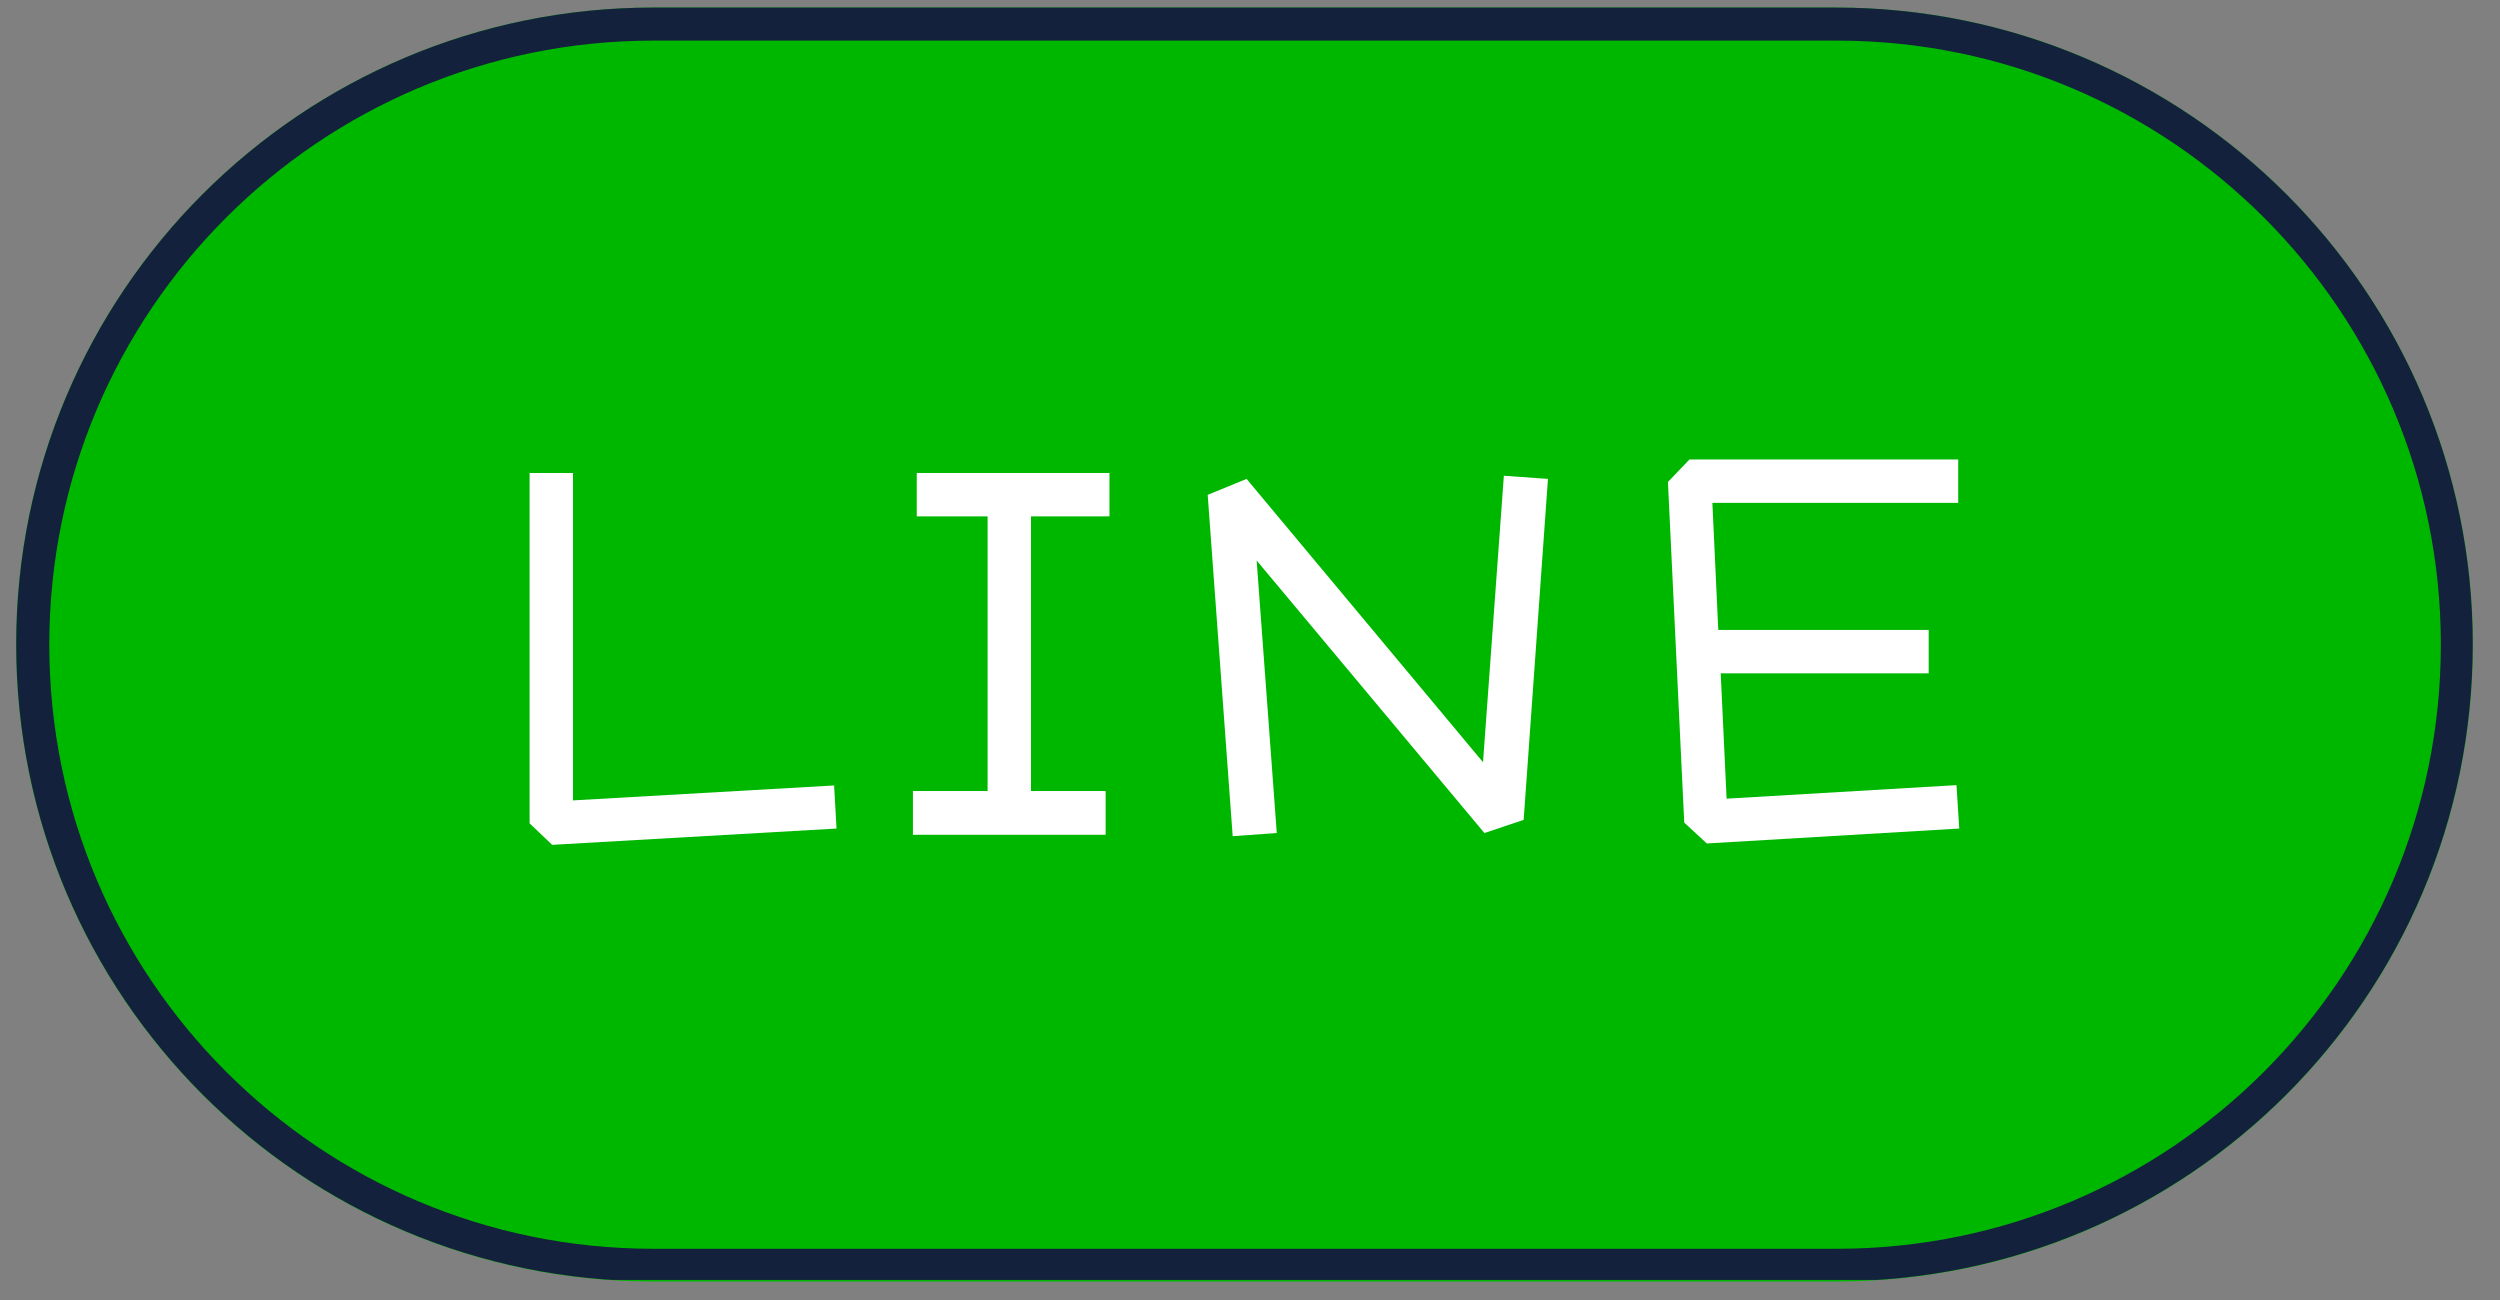
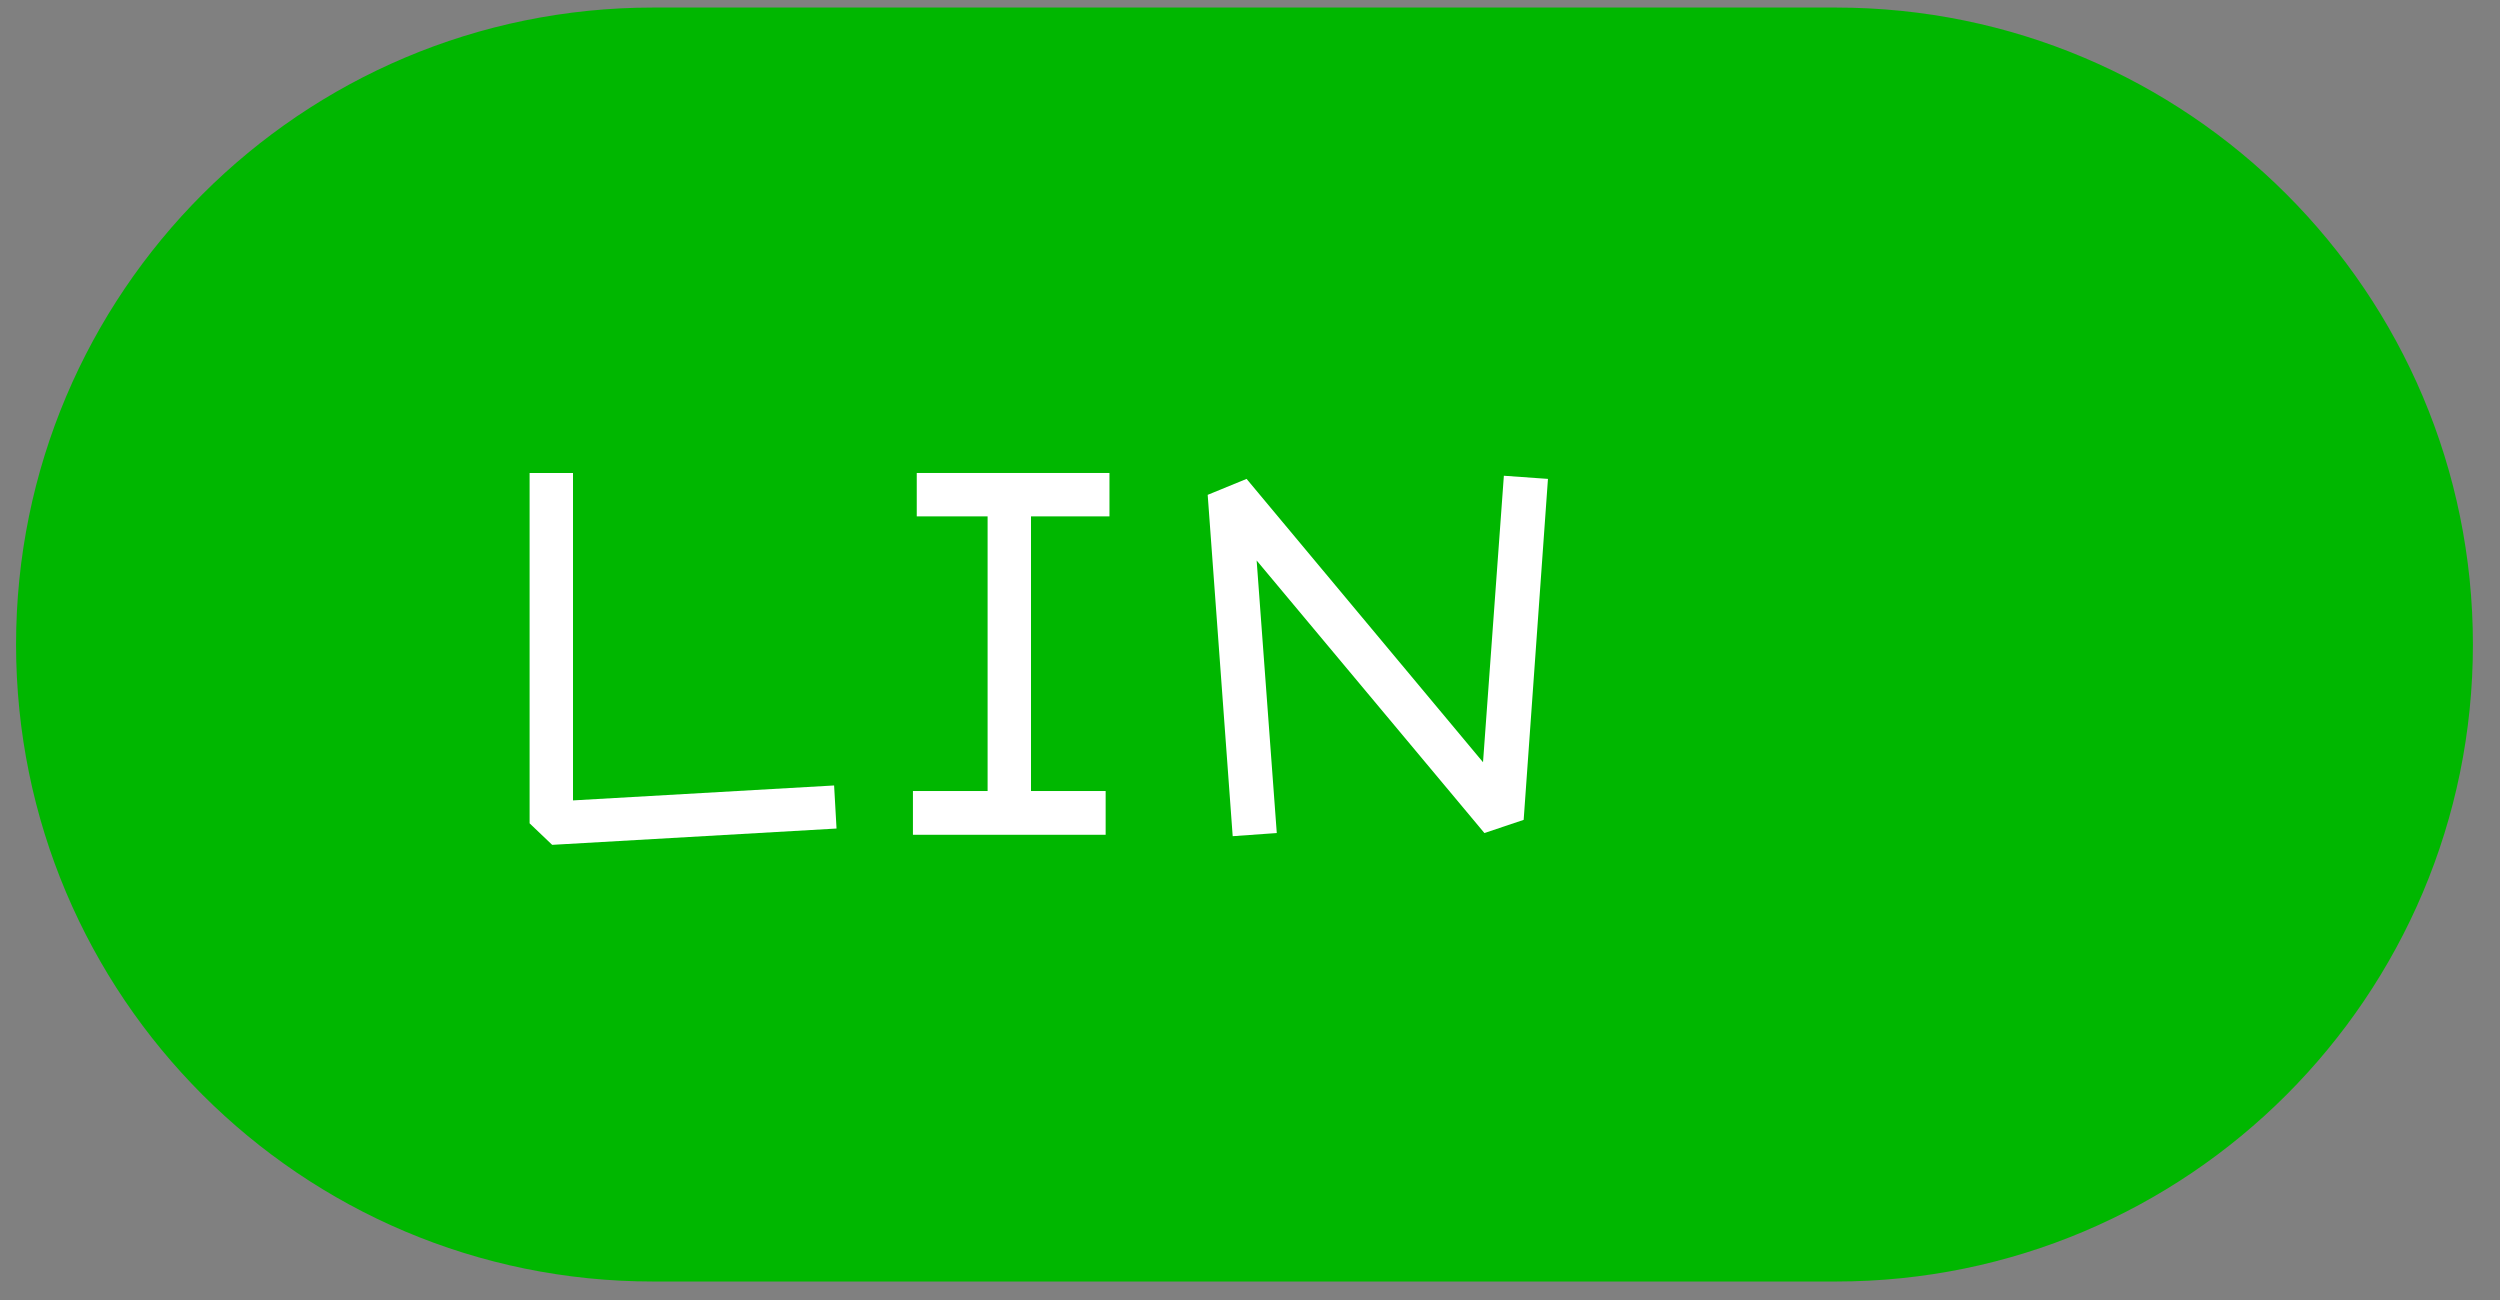
<svg xmlns="http://www.w3.org/2000/svg" width="150" zoomAndPan="magnify" viewBox="0 0 112.5 58.5" height="78" preserveAspectRatio="xMidYMid meet" version="1.0">
  <rect x="0" y="0" width="112.5" height="58.5" fill="#808080" stroke="none" />
  <defs>
    <g />
    <clipPath id="d6ce146eda">
      <path d="M 0.723 0.34 L 111.348 0.34 L 111.348 57.668 L 0.723 57.668 Z M 0.723 0.34 " clip-rule="nonzero" />
    </clipPath>
    <clipPath id="ee910fa6ab">
      <path d="M 29.387 0.34 L 82.617 0.34 C 98.449 0.34 111.281 13.172 111.281 29.004 C 111.281 44.832 98.449 57.668 82.617 57.668 L 29.387 57.668 C 13.555 57.668 0.723 44.832 0.723 29.004 C 0.723 13.172 13.555 0.34 29.387 0.34 Z M 29.387 0.34 " clip-rule="nonzero" />
    </clipPath>
    <clipPath id="751c492e1d">
      <path d="M 0.73 0.34 L 111.523 0.34 L 111.523 57.598 L 0.73 57.598 Z M 0.73 0.34 " clip-rule="nonzero" />
    </clipPath>
    <clipPath id="2c9dbd9048">
-       <path d="M 29.391 0.34 L 82.613 0.34 C 98.441 0.34 111.273 13.168 111.273 28.996 C 111.273 44.824 98.441 57.656 82.613 57.656 L 29.391 57.656 C 13.562 57.656 0.73 44.824 0.73 28.996 C 0.73 13.168 13.562 0.34 29.391 0.34 Z M 29.391 0.34 " clip-rule="nonzero" />
-     </clipPath>
+       </clipPath>
  </defs>
  <g clip-path="url(#d6ce146eda)">
    <g clip-path="url(#ee910fa6ab)">
      <path fill="#00b700" d="M 0.723 0.34 L 111.348 0.34 L 111.348 57.668 L 0.723 57.668 Z M 0.723 0.34 " fill-opacity="1" fill-rule="nonzero" />
    </g>
  </g>
  <g clip-path="url(#751c492e1d)">
    <g clip-path="url(#2c9dbd9048)">
-       <path stroke-linecap="butt" transform="matrix(0.744, 0, 0, 0.744, 0.73, 0.338)" fill="none" stroke-linejoin="miter" d="M 38.54 0.002 L 110.11 0.002 C 131.395 0.002 148.65 17.253 148.65 38.537 C 148.65 59.822 131.395 77.077 110.11 77.077 L 38.54 77.077 C 17.256 77.077 0 59.822 0 38.537 C 0 17.253 17.256 0.002 38.54 0.002 Z M 38.54 0.002 " stroke="#14213d" stroke-width="4" stroke-opacity="1" stroke-miterlimit="4" />
-     </g>
+       </g>
  </g>
  <g fill="#ffffff" fill-opacity="1">
    <g transform="translate(21.863, 37.534)">
      <g>
        <path d="M 1.969 -0.484 L 1.969 -16.25 L 3.922 -16.25 L 3.922 -1.516 L 15.672 -2.188 L 15.781 -0.25 L 2.984 0.484 Z M 1.969 -0.484 " />
      </g>
    </g>
  </g>
  <g fill="#ffffff" fill-opacity="1">
    <g transform="translate(40.098, 37.534)">
      <g>
        <path d="M 6.297 -14.297 L 6.297 -1.938 L 9.656 -1.938 L 9.656 0.031 L 0.984 0.031 L 0.984 -1.938 L 4.344 -1.938 L 4.344 -14.297 L 1.156 -14.297 L 1.156 -16.25 L 9.828 -16.25 L 9.828 -14.297 Z M 6.297 -14.297 " />
      </g>
    </g>
  </g>
  <g fill="#ffffff" fill-opacity="1">
    <g transform="translate(52.377, 37.534)">
      <g>
        <path d="M 1.969 -15.266 L 3.719 -15.984 L 14.359 -3.234 L 15.297 -16.125 L 17.281 -15.984 L 16.188 -0.641 L 14.422 -0.047 L 4.172 -12.312 L 5.078 -0.047 L 3.094 0.094 Z M 1.969 -15.266 " />
      </g>
    </g>
  </g>
  <g fill="#ffffff" fill-opacity="1">
    <g transform="translate(73.088, 37.534)">
      <g>
-         <path d="M 15.078 -0.25 L 3.719 0.422 L 2.703 -0.516 L 1.969 -15.844 L 2.938 -16.859 L 15.031 -16.859 L 15.031 -14.906 L 3.969 -14.906 L 4.234 -9.188 L 13.703 -9.188 L 13.703 -7.234 L 4.344 -7.234 L 4.609 -1.594 L 14.953 -2.203 Z M 15.078 -0.25 " />
-       </g>
+         </g>
    </g>
  </g>
</svg>